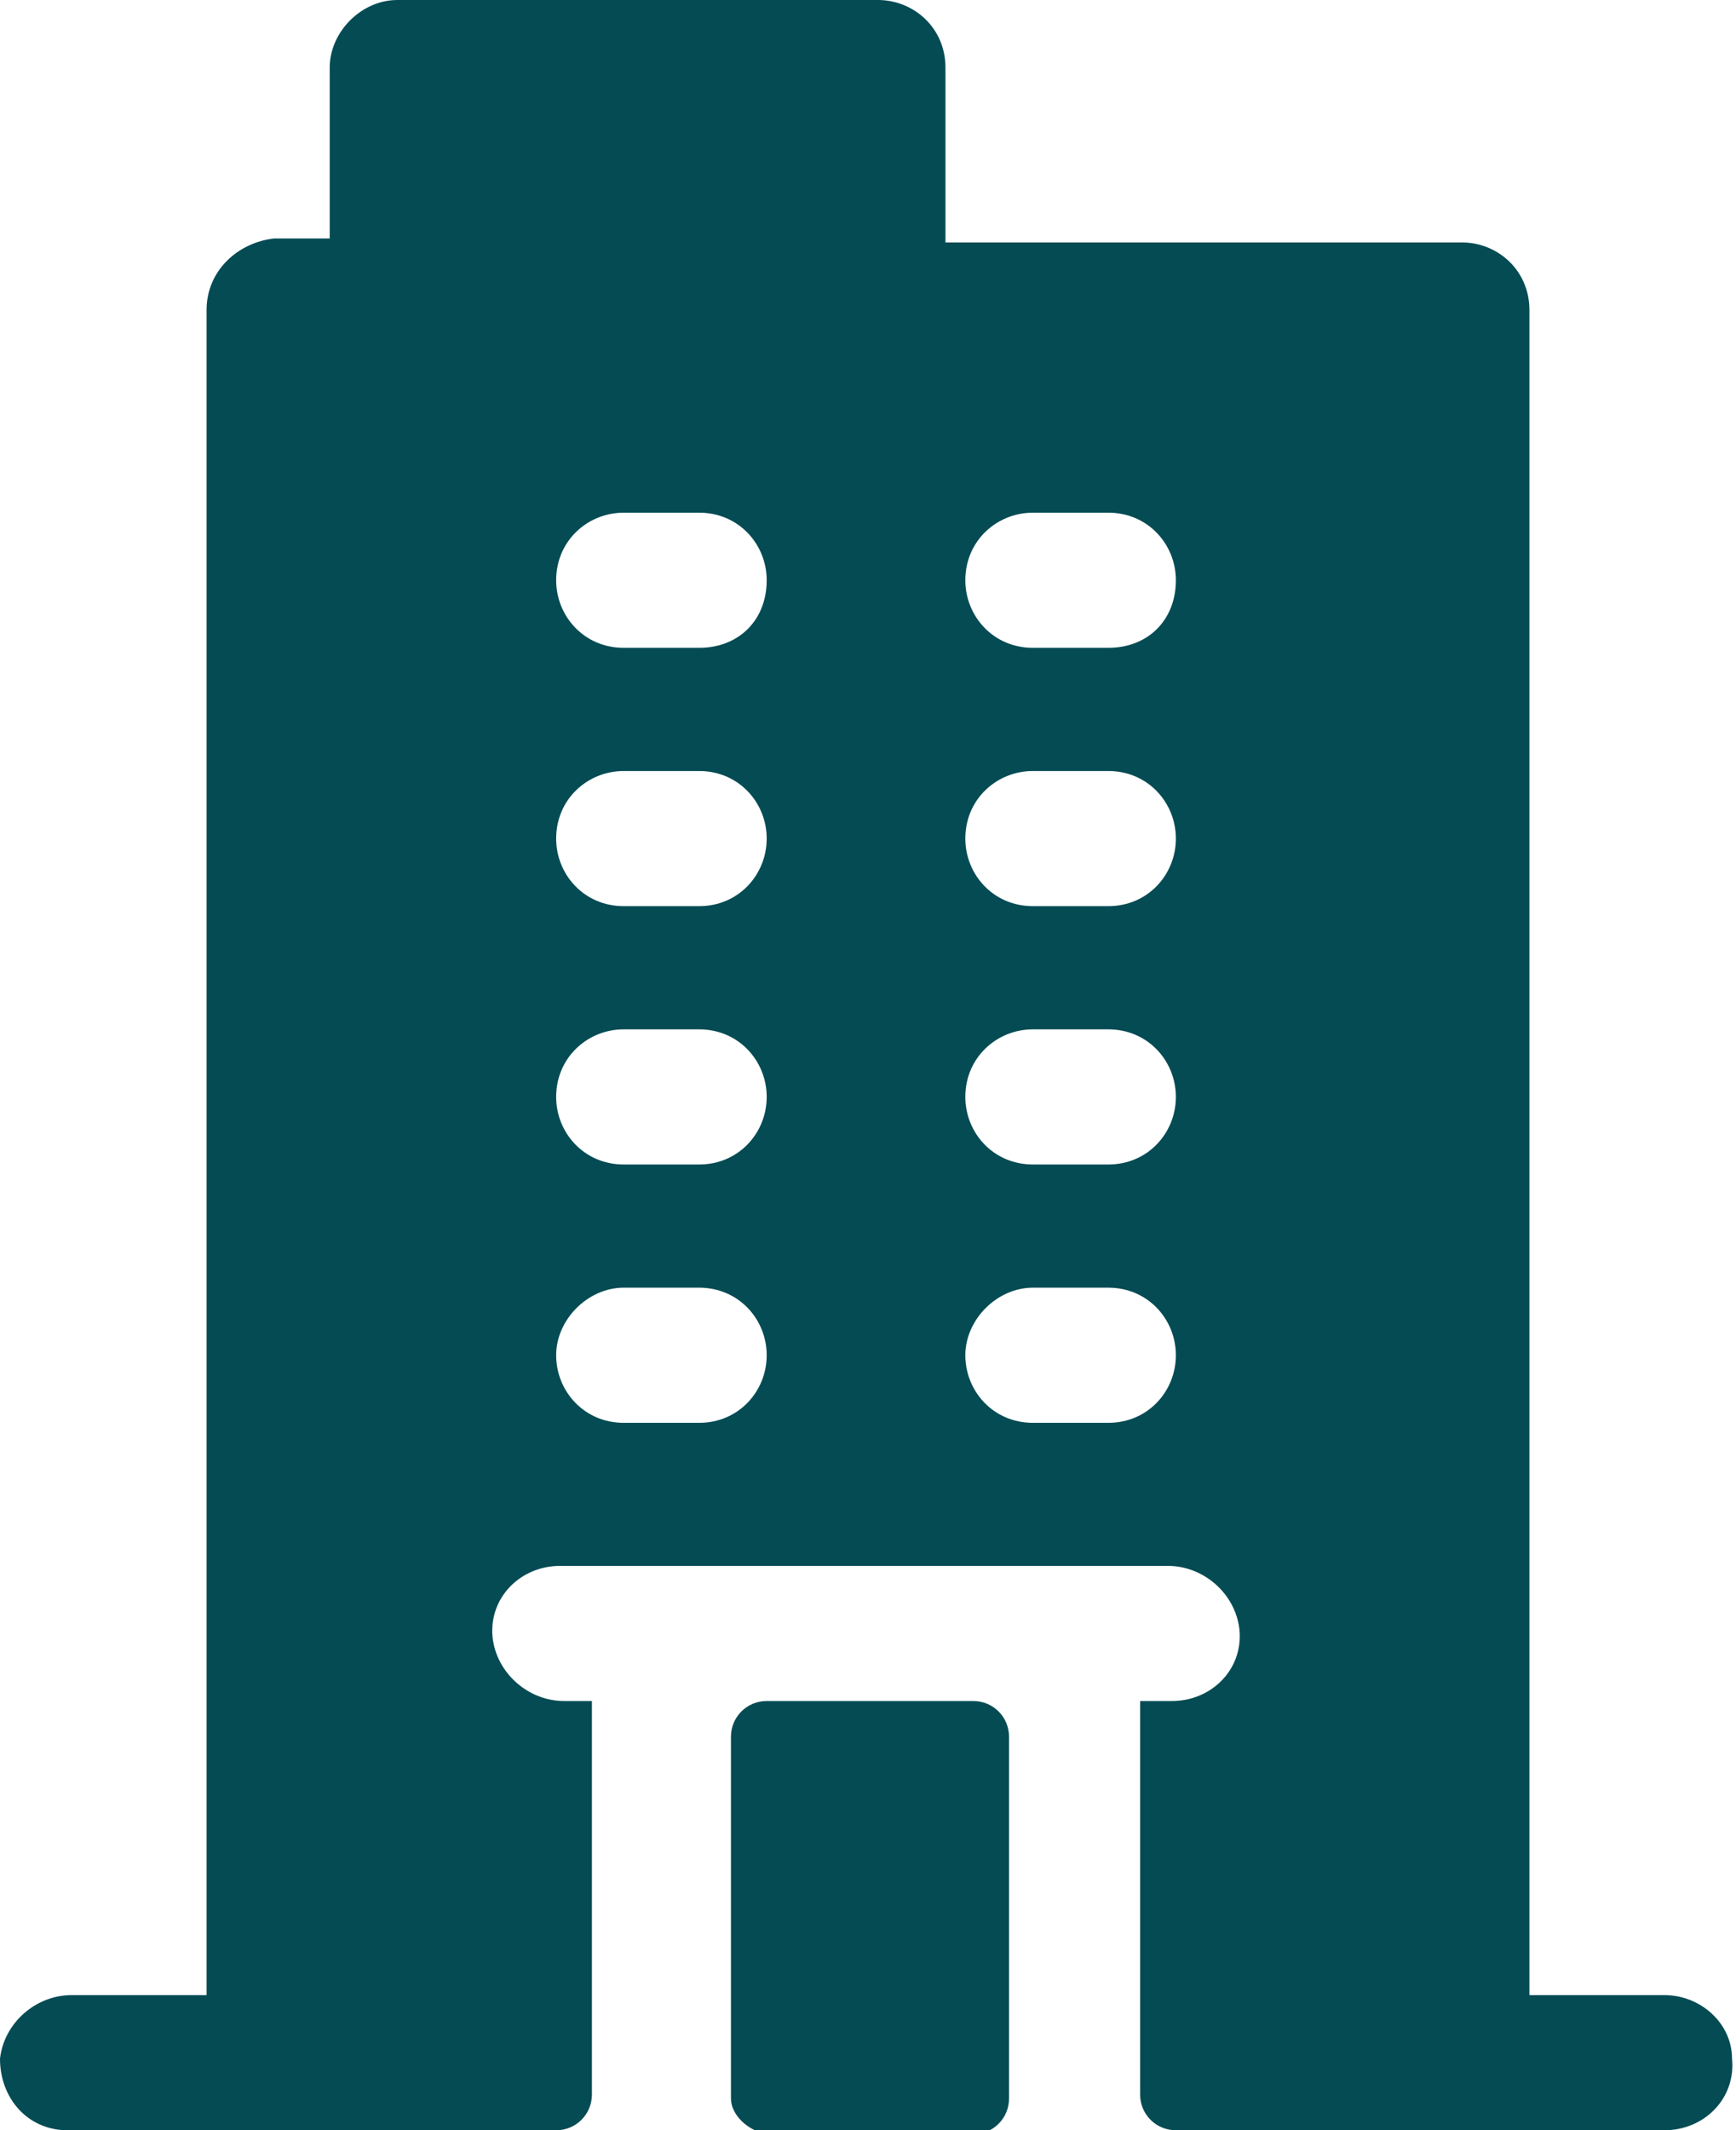
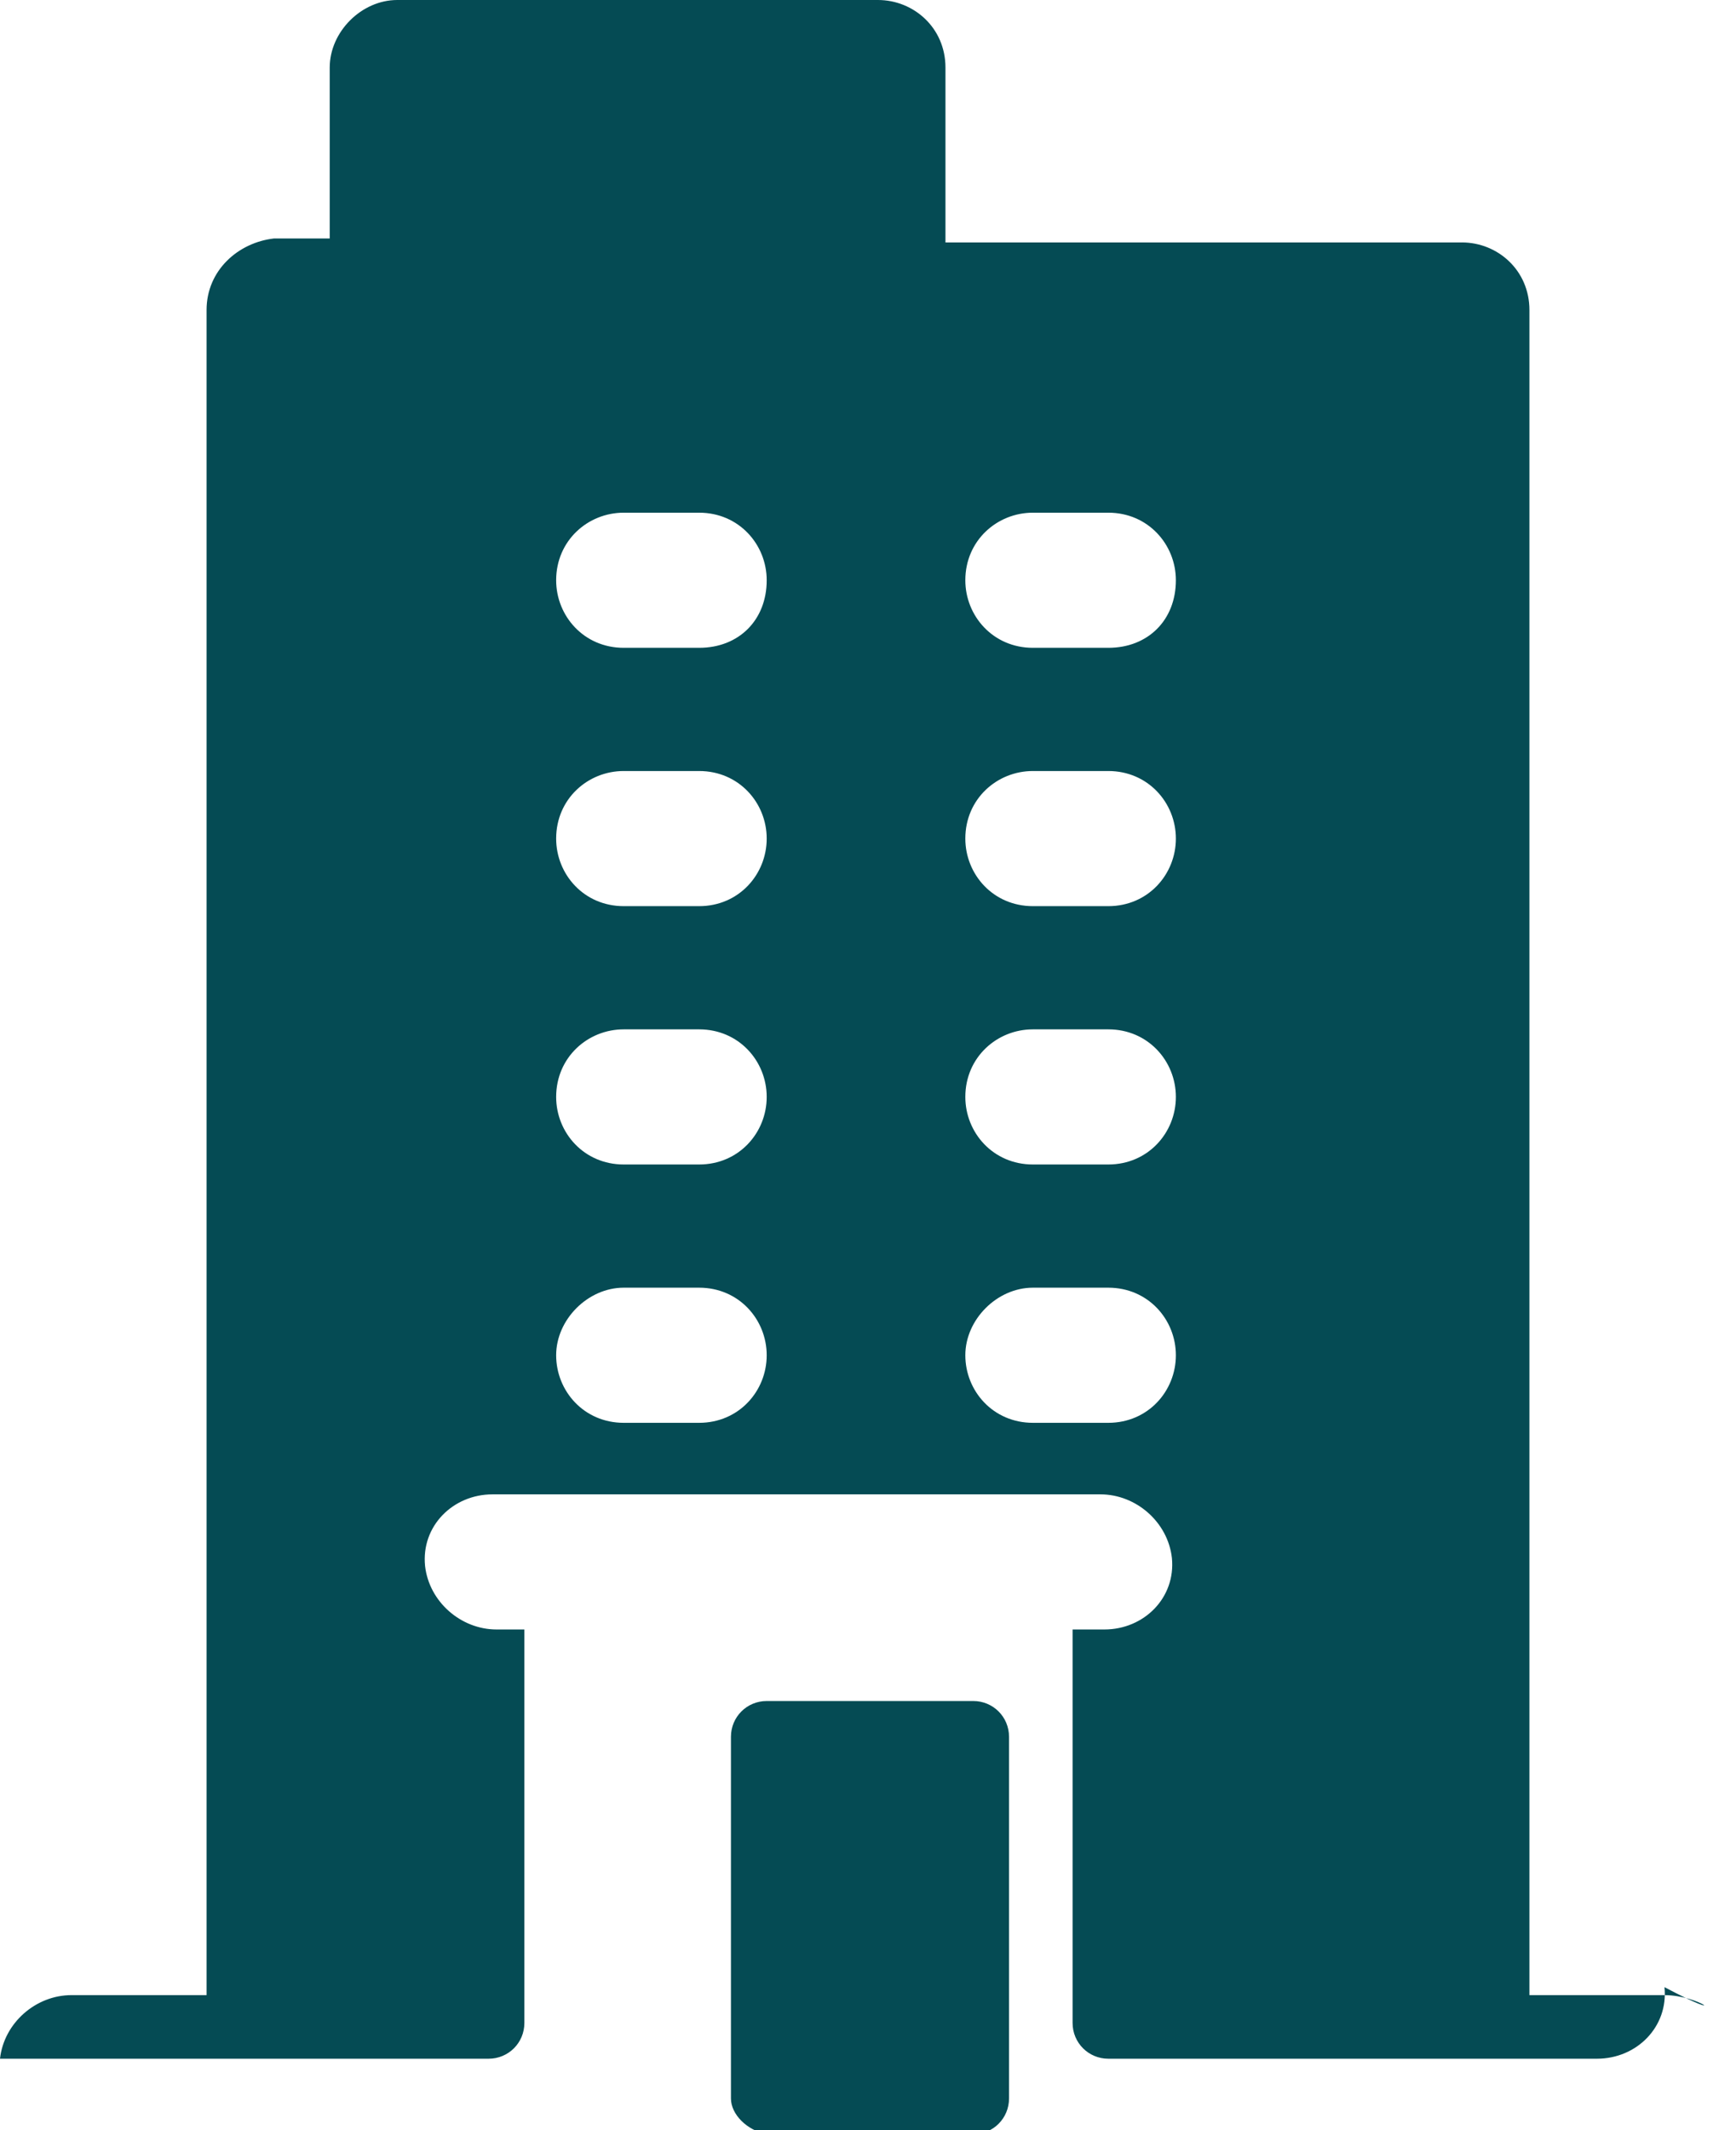
<svg xmlns="http://www.w3.org/2000/svg" version="1.1" id="Layer_1" x="0px" y="0px" viewBox="0 0 43.7 53.6" style="enable-background:new 0 0 43.7 53.6;" xml:space="preserve">
  <style type="text/css">
	.st0{fill:#054B54;}
</style>
-   <path class="st0" d="M18.4,52.8v-9.1c0-0.5,0.4-0.9,0.9-0.9h5.2c0.5,0,0.9,0.4,0.9,0.9v9.1c0,0.5-0.4,0.9-0.9,0.9h-5.2  C18.8,53.6,18.4,53.2,18.4,52.8 M27.9,16.3h-1.9c-1,0-1.7-0.8-1.7-1.7c0-1,0.8-1.7,1.7-1.7h1.9c1,0,1.7,0.8,1.7,1.7  C29.6,15.6,28.9,16.3,27.9,16.3 M27.9,22.8h-1.9c-1,0-1.7-0.8-1.7-1.7c0-1,0.8-1.7,1.7-1.7h1.9c1,0,1.7,0.8,1.7,1.7  C29.6,22,28.9,22.8,27.9,22.8 M27.9,29.3h-1.9c-1,0-1.7-0.8-1.7-1.7c0-1,0.8-1.7,1.7-1.7h1.9c1,0,1.7,0.8,1.7,1.7  C29.6,28.5,28.9,29.3,27.9,29.3 M27.9,35.8h-1.9c-1,0-1.7-0.8-1.7-1.7c0-0.9,0.8-1.7,1.7-1.7h1.9c1,0,1.7,0.8,1.7,1.7  C29.6,35,28.9,35.8,27.9,35.8 M17.6,16.3h-1.9c-1,0-1.7-0.8-1.7-1.7c0-1,0.8-1.7,1.7-1.7h1.9c1,0,1.7,0.8,1.7,1.7  C19.3,15.6,18.6,16.3,17.6,16.3 M17.6,22.8h-1.9c-1,0-1.7-0.8-1.7-1.7c0-1,0.8-1.7,1.7-1.7h1.9c1,0,1.7,0.8,1.7,1.7  C19.3,22,18.6,22.8,17.6,22.8 M17.6,29.3h-1.9c-1,0-1.7-0.8-1.7-1.7c0-1,0.8-1.7,1.7-1.7h1.9c1,0,1.7,0.8,1.7,1.7  C19.3,28.5,18.6,29.3,17.6,29.3 M17.6,35.8h-1.9c-1,0-1.7-0.8-1.7-1.7c0-0.9,0.8-1.7,1.7-1.7h1.9c1,0,1.7,0.8,1.7,1.7  C19.3,35,18.6,35.8,17.6,35.8 M41.9,50.2h-3.4V7.8c0-1-0.8-1.7-1.7-1.7h-13V1.7c0-1-0.8-1.7-1.7-1.7H10C9.1,0,8.3,0.8,8.3,1.7v4.3  H6.9C6,6.1,5.2,6.8,5.2,7.8v42.4H1.8c-0.9,0-1.7,0.7-1.8,1.6c0,1,0.7,1.8,1.7,1.8h12.3c0.5,0,0.9-0.4,0.9-0.9v-9.9h-0.7  c-0.9,0-1.7-0.7-1.8-1.6c-0.1-1,0.7-1.8,1.7-1.8h15.3c0.9,0,1.7,0.7,1.8,1.6c0.1,1-0.7,1.8-1.7,1.8h-0.8v9.9c0,0.5,0.4,0.9,0.9,0.9  h12.3c1,0,1.8-0.8,1.7-1.8C43.6,50.9,42.8,50.2,41.9,50.2" />
+   <path class="st0" d="M18.4,52.8v-9.1c0-0.5,0.4-0.9,0.9-0.9h5.2c0.5,0,0.9,0.4,0.9,0.9v9.1c0,0.5-0.4,0.9-0.9,0.9h-5.2  C18.8,53.6,18.4,53.2,18.4,52.8 M27.9,16.3h-1.9c-1,0-1.7-0.8-1.7-1.7c0-1,0.8-1.7,1.7-1.7h1.9c1,0,1.7,0.8,1.7,1.7  C29.6,15.6,28.9,16.3,27.9,16.3 M27.9,22.8h-1.9c-1,0-1.7-0.8-1.7-1.7c0-1,0.8-1.7,1.7-1.7h1.9c1,0,1.7,0.8,1.7,1.7  C29.6,22,28.9,22.8,27.9,22.8 M27.9,29.3h-1.9c-1,0-1.7-0.8-1.7-1.7c0-1,0.8-1.7,1.7-1.7h1.9c1,0,1.7,0.8,1.7,1.7  C29.6,28.5,28.9,29.3,27.9,29.3 M27.9,35.8h-1.9c-1,0-1.7-0.8-1.7-1.7c0-0.9,0.8-1.7,1.7-1.7h1.9c1,0,1.7,0.8,1.7,1.7  C29.6,35,28.9,35.8,27.9,35.8 M17.6,16.3h-1.9c-1,0-1.7-0.8-1.7-1.7c0-1,0.8-1.7,1.7-1.7h1.9c1,0,1.7,0.8,1.7,1.7  C19.3,15.6,18.6,16.3,17.6,16.3 M17.6,22.8h-1.9c-1,0-1.7-0.8-1.7-1.7c0-1,0.8-1.7,1.7-1.7h1.9c1,0,1.7,0.8,1.7,1.7  C19.3,22,18.6,22.8,17.6,22.8 M17.6,29.3h-1.9c-1,0-1.7-0.8-1.7-1.7c0-1,0.8-1.7,1.7-1.7h1.9c1,0,1.7,0.8,1.7,1.7  C19.3,28.5,18.6,29.3,17.6,29.3 M17.6,35.8h-1.9c-1,0-1.7-0.8-1.7-1.7c0-0.9,0.8-1.7,1.7-1.7h1.9c1,0,1.7,0.8,1.7,1.7  C19.3,35,18.6,35.8,17.6,35.8 M41.9,50.2h-3.4V7.8c0-1-0.8-1.7-1.7-1.7h-13V1.7c0-1-0.8-1.7-1.7-1.7H10C9.1,0,8.3,0.8,8.3,1.7v4.3  H6.9C6,6.1,5.2,6.8,5.2,7.8v42.4H1.8c-0.9,0-1.7,0.7-1.8,1.6h12.3c0.5,0,0.9-0.4,0.9-0.9v-9.9h-0.7  c-0.9,0-1.7-0.7-1.8-1.6c-0.1-1,0.7-1.8,1.7-1.8h15.3c0.9,0,1.7,0.7,1.8,1.6c0.1,1-0.7,1.8-1.7,1.8h-0.8v9.9c0,0.5,0.4,0.9,0.9,0.9  h12.3c1,0,1.8-0.8,1.7-1.8C43.6,50.9,42.8,50.2,41.9,50.2" />
</svg>